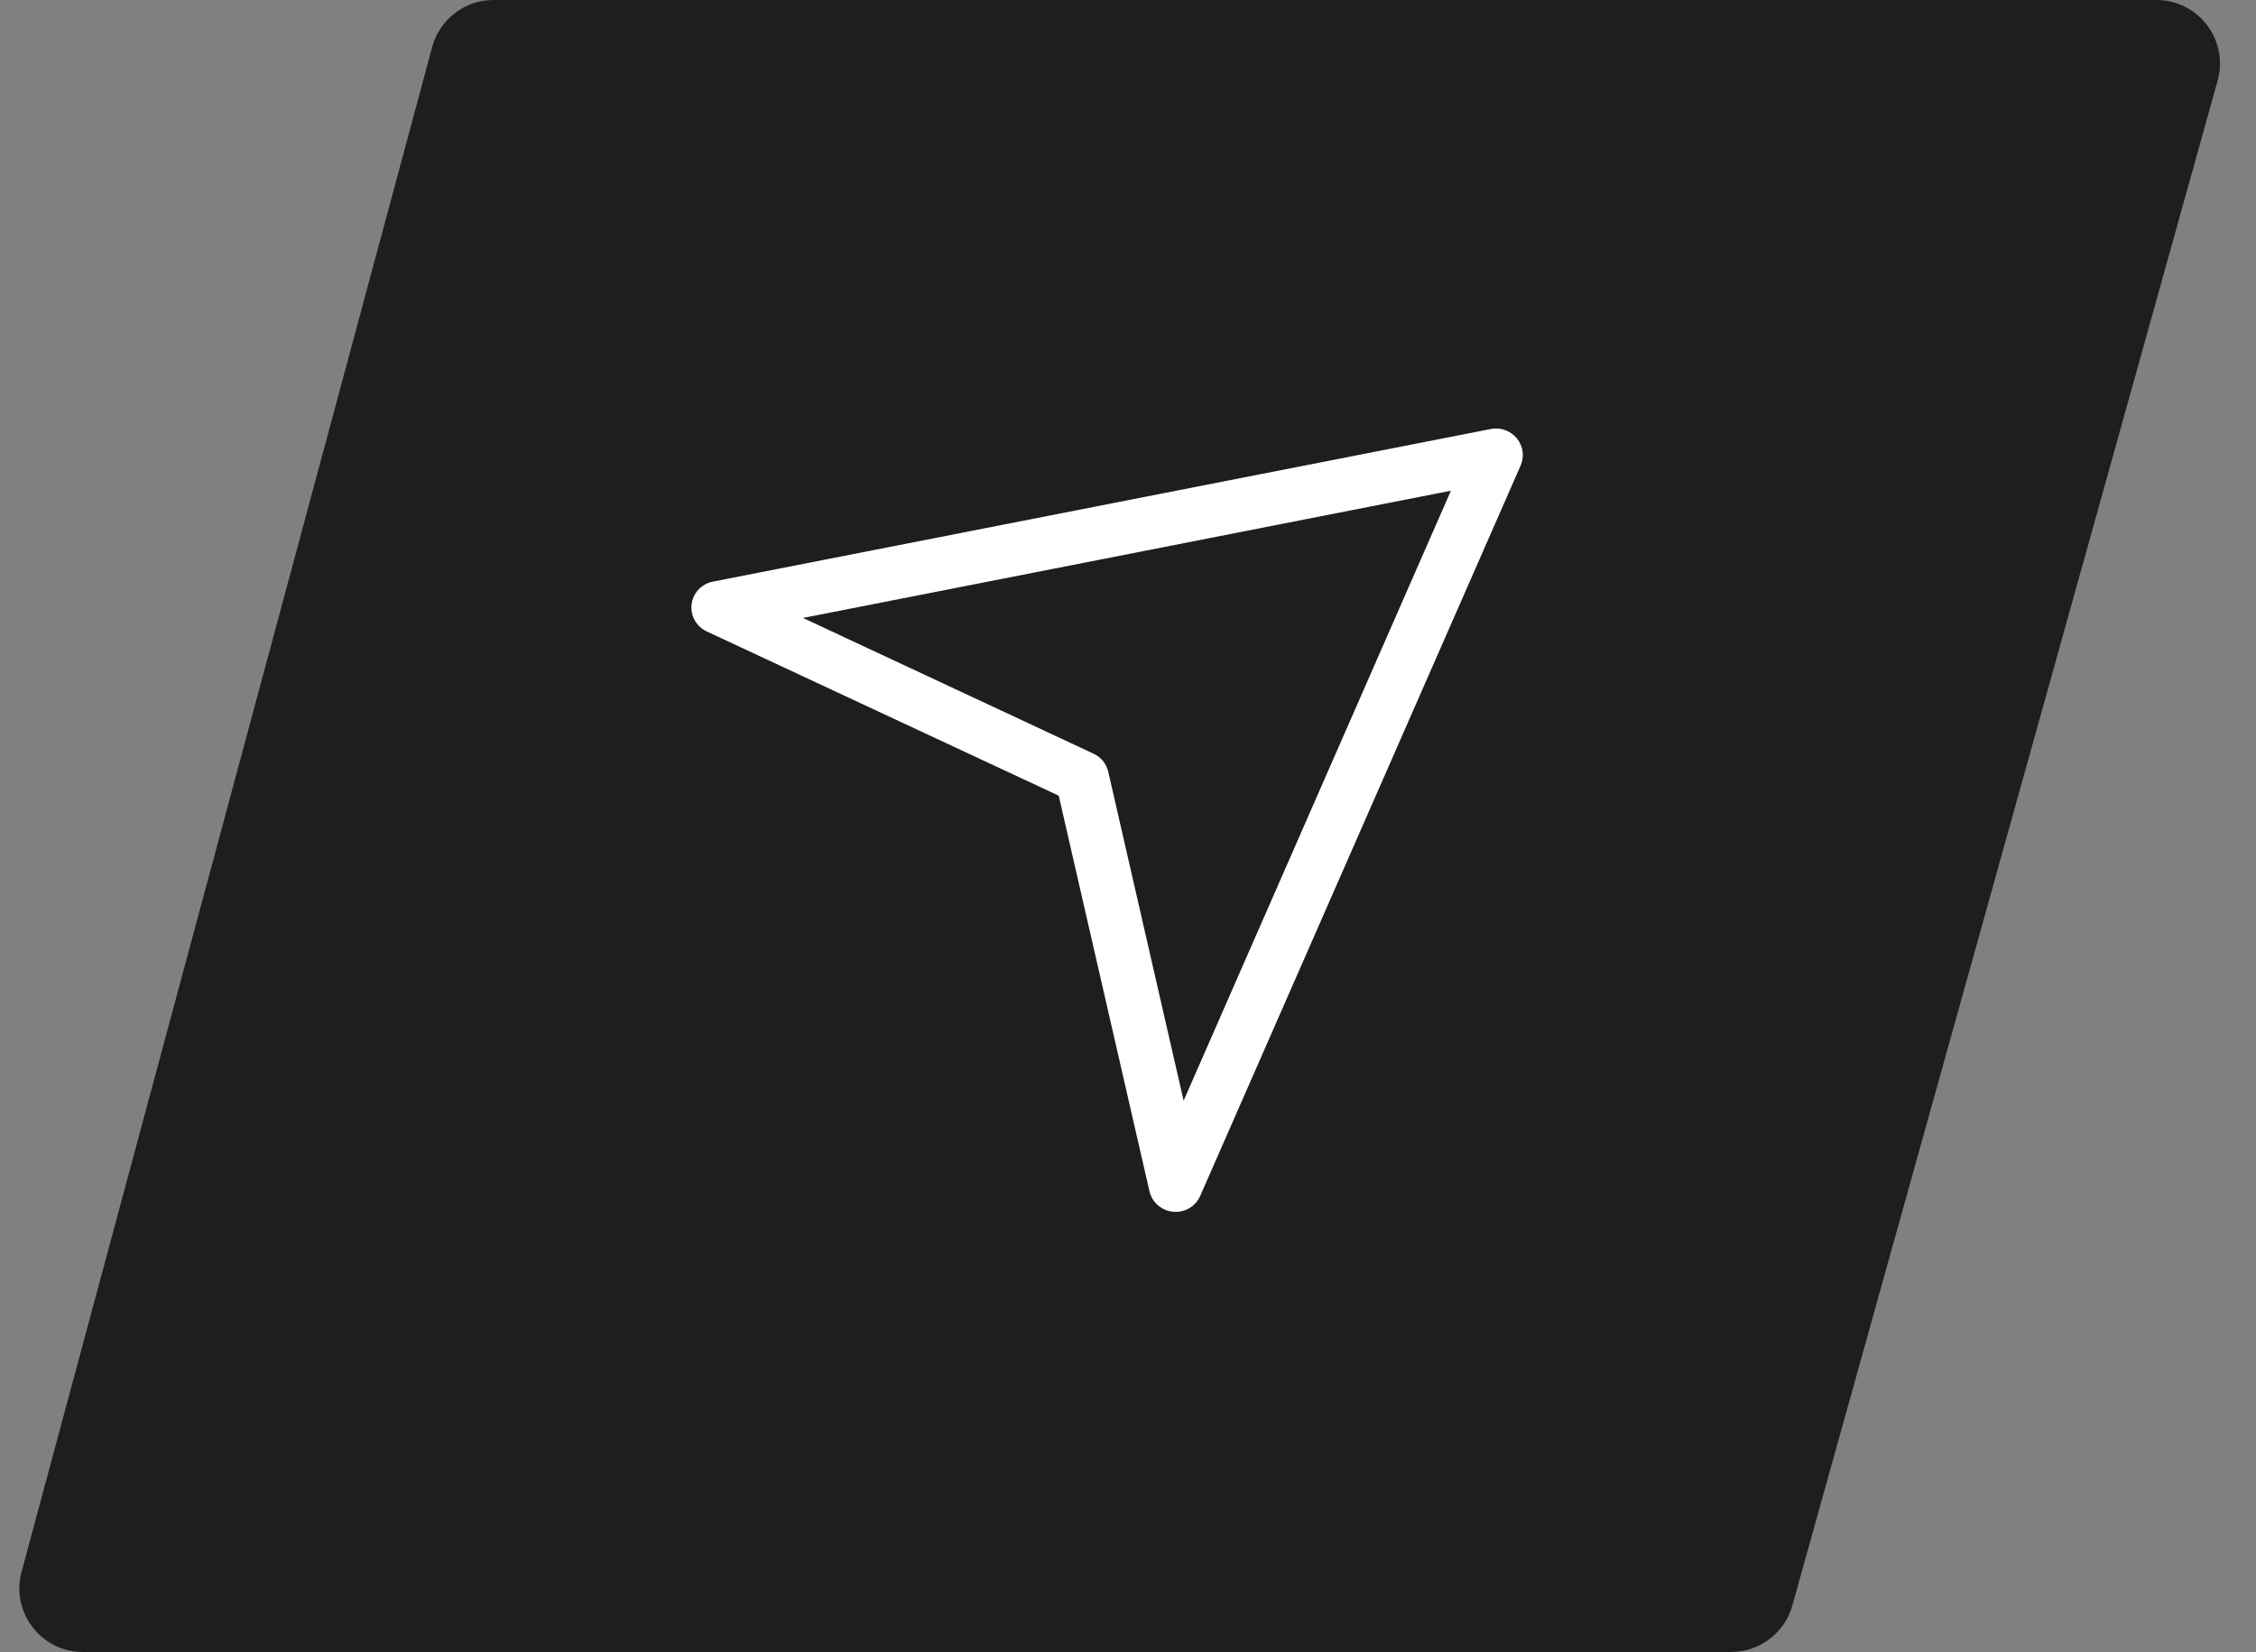
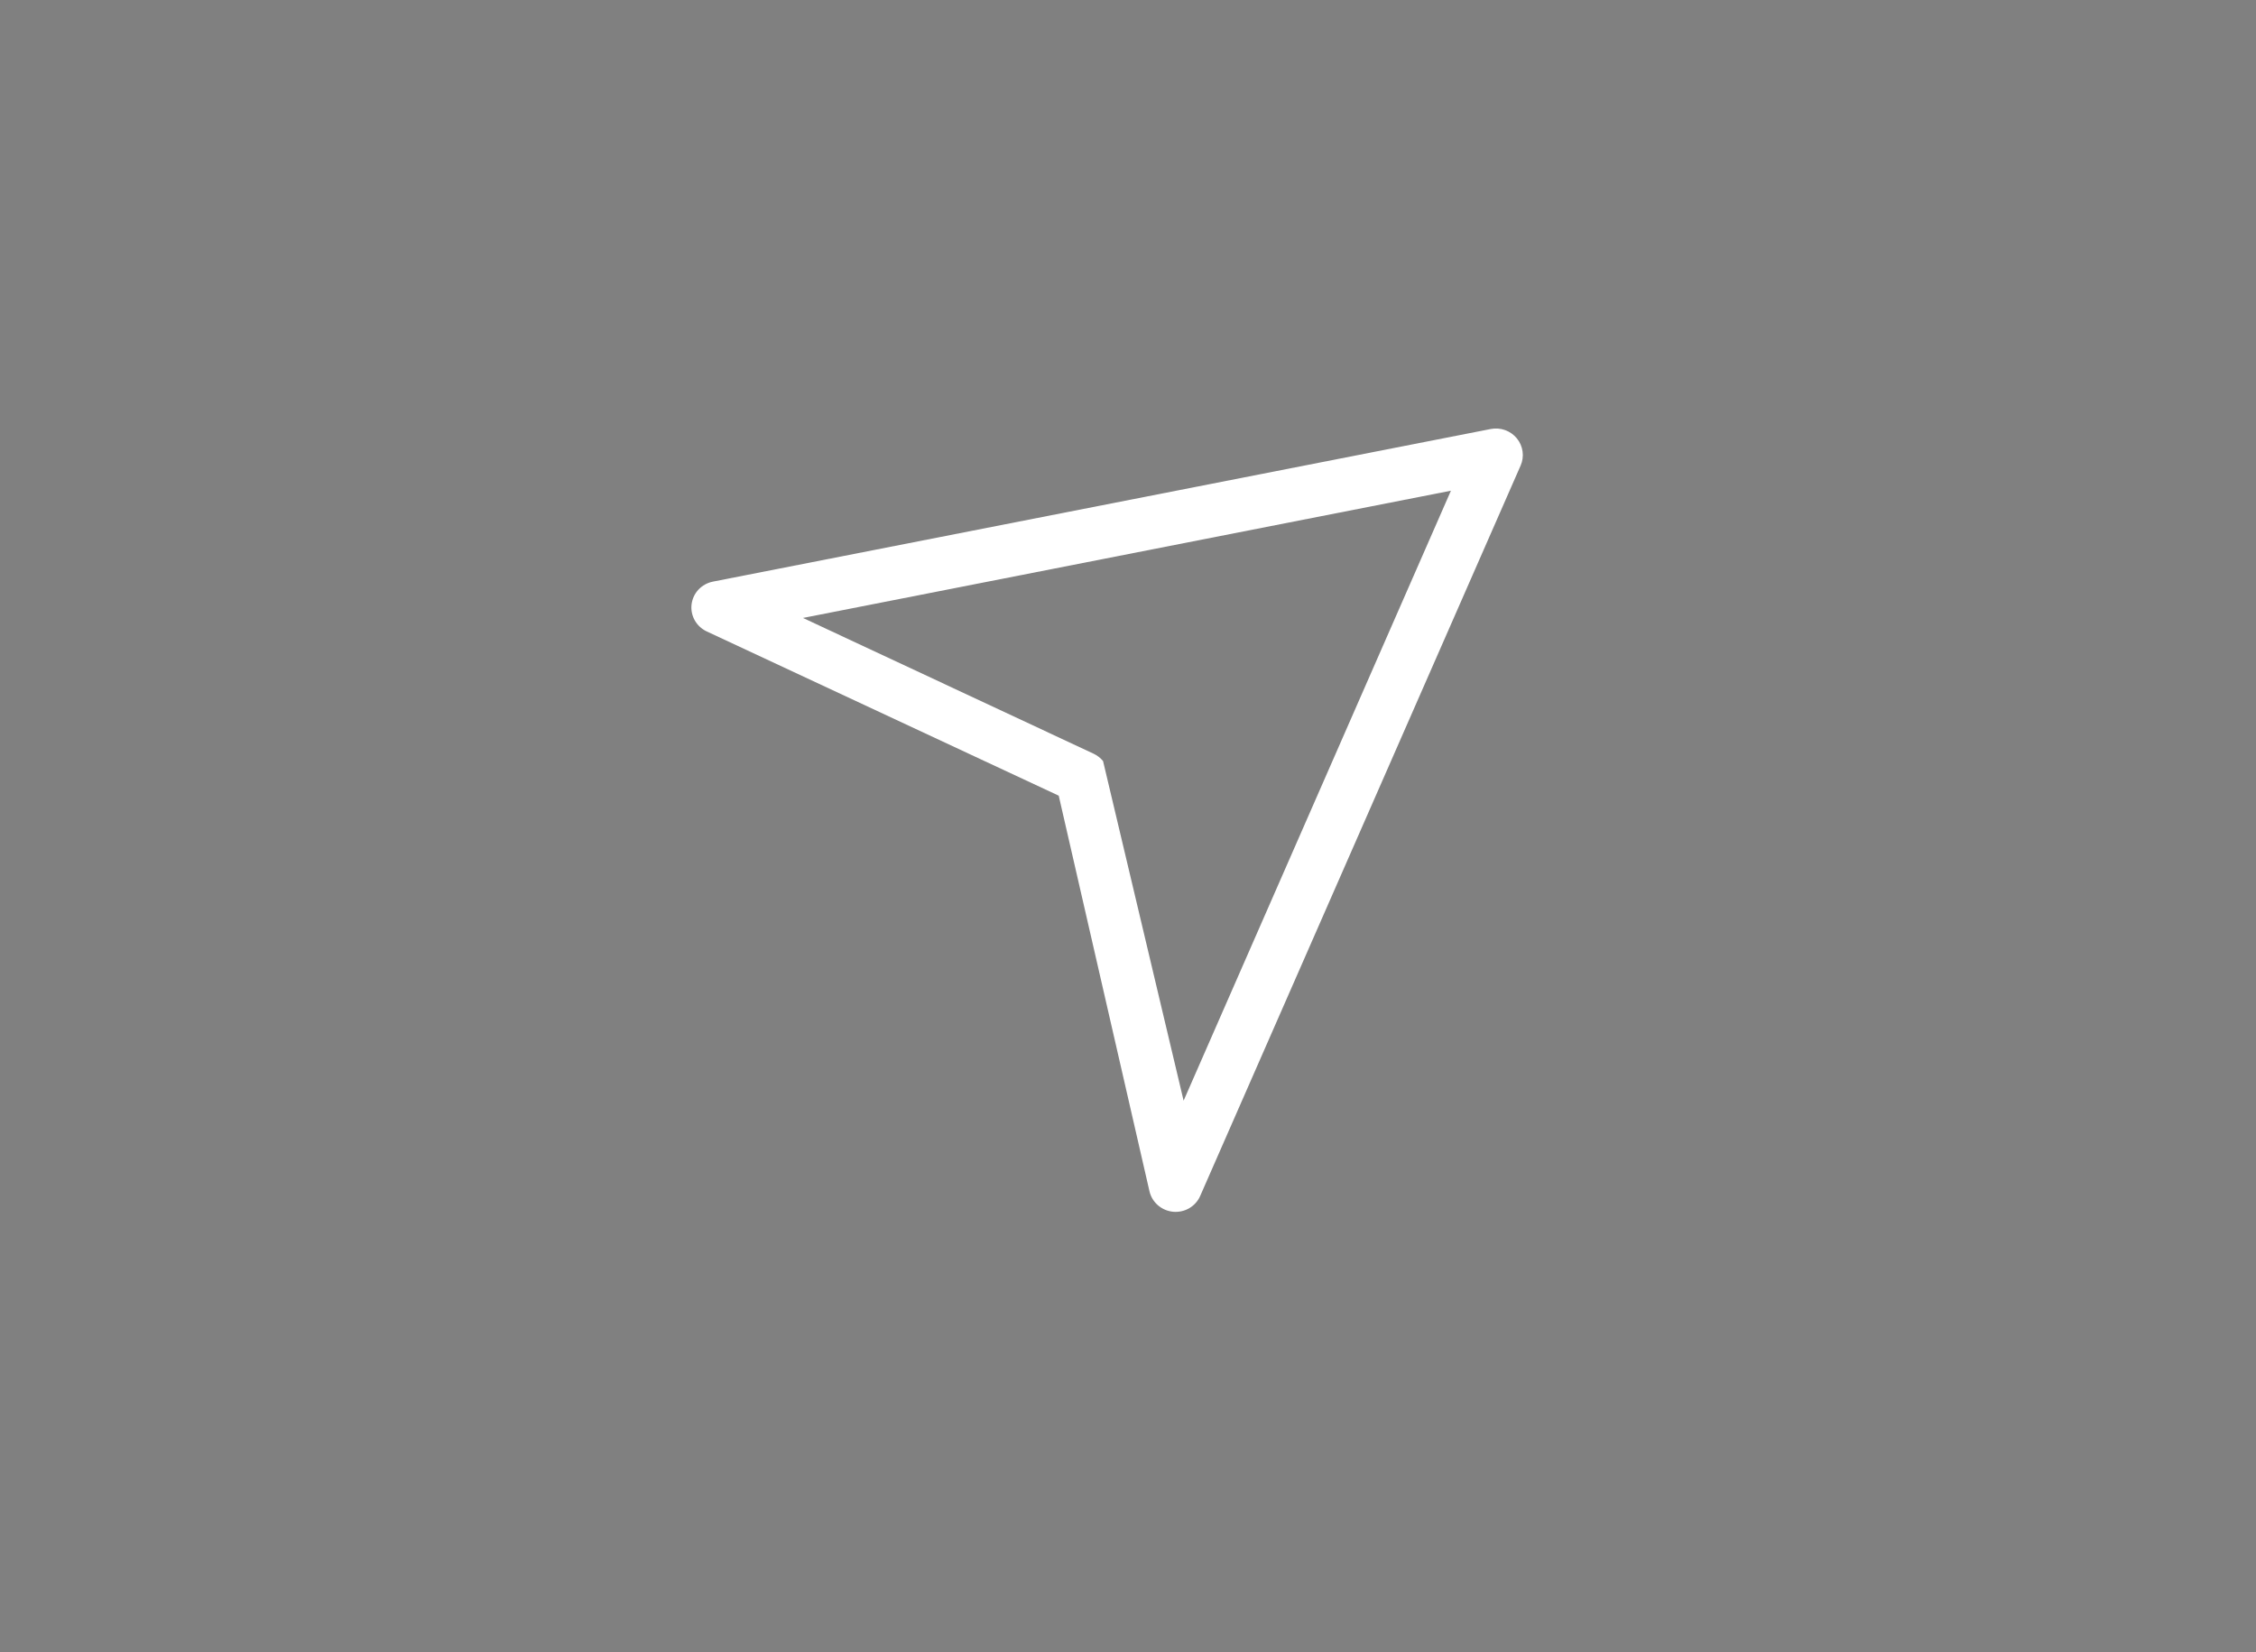
<svg xmlns="http://www.w3.org/2000/svg" width="71" height="52" viewBox="0 0 71 52" fill="none">
  <rect x="0" y="0" width="71" height="52" fill="#808080" stroke="none" />
-   <path d="M13.601 1.48C13.837 0.607 14.628 0 15.533 0H67.866C69.189 0 70.148 1.262 69.793 2.537L56.408 50.537C56.167 51.402 55.379 52 54.481 52H2.61C1.294 52 0.336 50.751 0.678 49.48L13.601 1.48Z" fill="#1E1E1E" />
-   <path d="M36.914 38.142C36.738 38.124 36.572 38.052 36.439 37.936C36.306 37.82 36.214 37.666 36.175 37.495L33.32 25.046L22.243 19.876C22.082 19.801 21.95 19.678 21.864 19.525C21.778 19.372 21.744 19.196 21.765 19.022C21.787 18.849 21.863 18.686 21.983 18.558C22.104 18.43 22.262 18.343 22.436 18.308L46.916 13.504C47.067 13.474 47.223 13.486 47.368 13.538C47.513 13.59 47.641 13.68 47.738 13.799C47.835 13.917 47.897 14.059 47.918 14.21C47.939 14.361 47.918 14.514 47.857 14.653L37.772 37.645C37.702 37.806 37.581 37.941 37.428 38.031C37.275 38.12 37.096 38.159 36.919 38.143L36.914 38.142ZM25.271 19.451L34.416 23.724C34.532 23.778 34.634 23.858 34.715 23.956C34.795 24.055 34.851 24.171 34.879 24.294L37.25 34.646L45.663 15.446L25.271 19.451Z" fill="white" />
+   <path d="M36.914 38.142C36.738 38.124 36.572 38.052 36.439 37.936C36.306 37.82 36.214 37.666 36.175 37.495L33.32 25.046L22.243 19.876C22.082 19.801 21.95 19.678 21.864 19.525C21.778 19.372 21.744 19.196 21.765 19.022C21.787 18.849 21.863 18.686 21.983 18.558C22.104 18.43 22.262 18.343 22.436 18.308L46.916 13.504C47.067 13.474 47.223 13.486 47.368 13.538C47.513 13.59 47.641 13.68 47.738 13.799C47.835 13.917 47.897 14.059 47.918 14.21C47.939 14.361 47.918 14.514 47.857 14.653L37.772 37.645C37.702 37.806 37.581 37.941 37.428 38.031C37.275 38.12 37.096 38.159 36.919 38.143L36.914 38.142ZM25.271 19.451L34.416 23.724C34.532 23.778 34.634 23.858 34.715 23.956L37.25 34.646L45.663 15.446L25.271 19.451Z" fill="white" />
</svg>